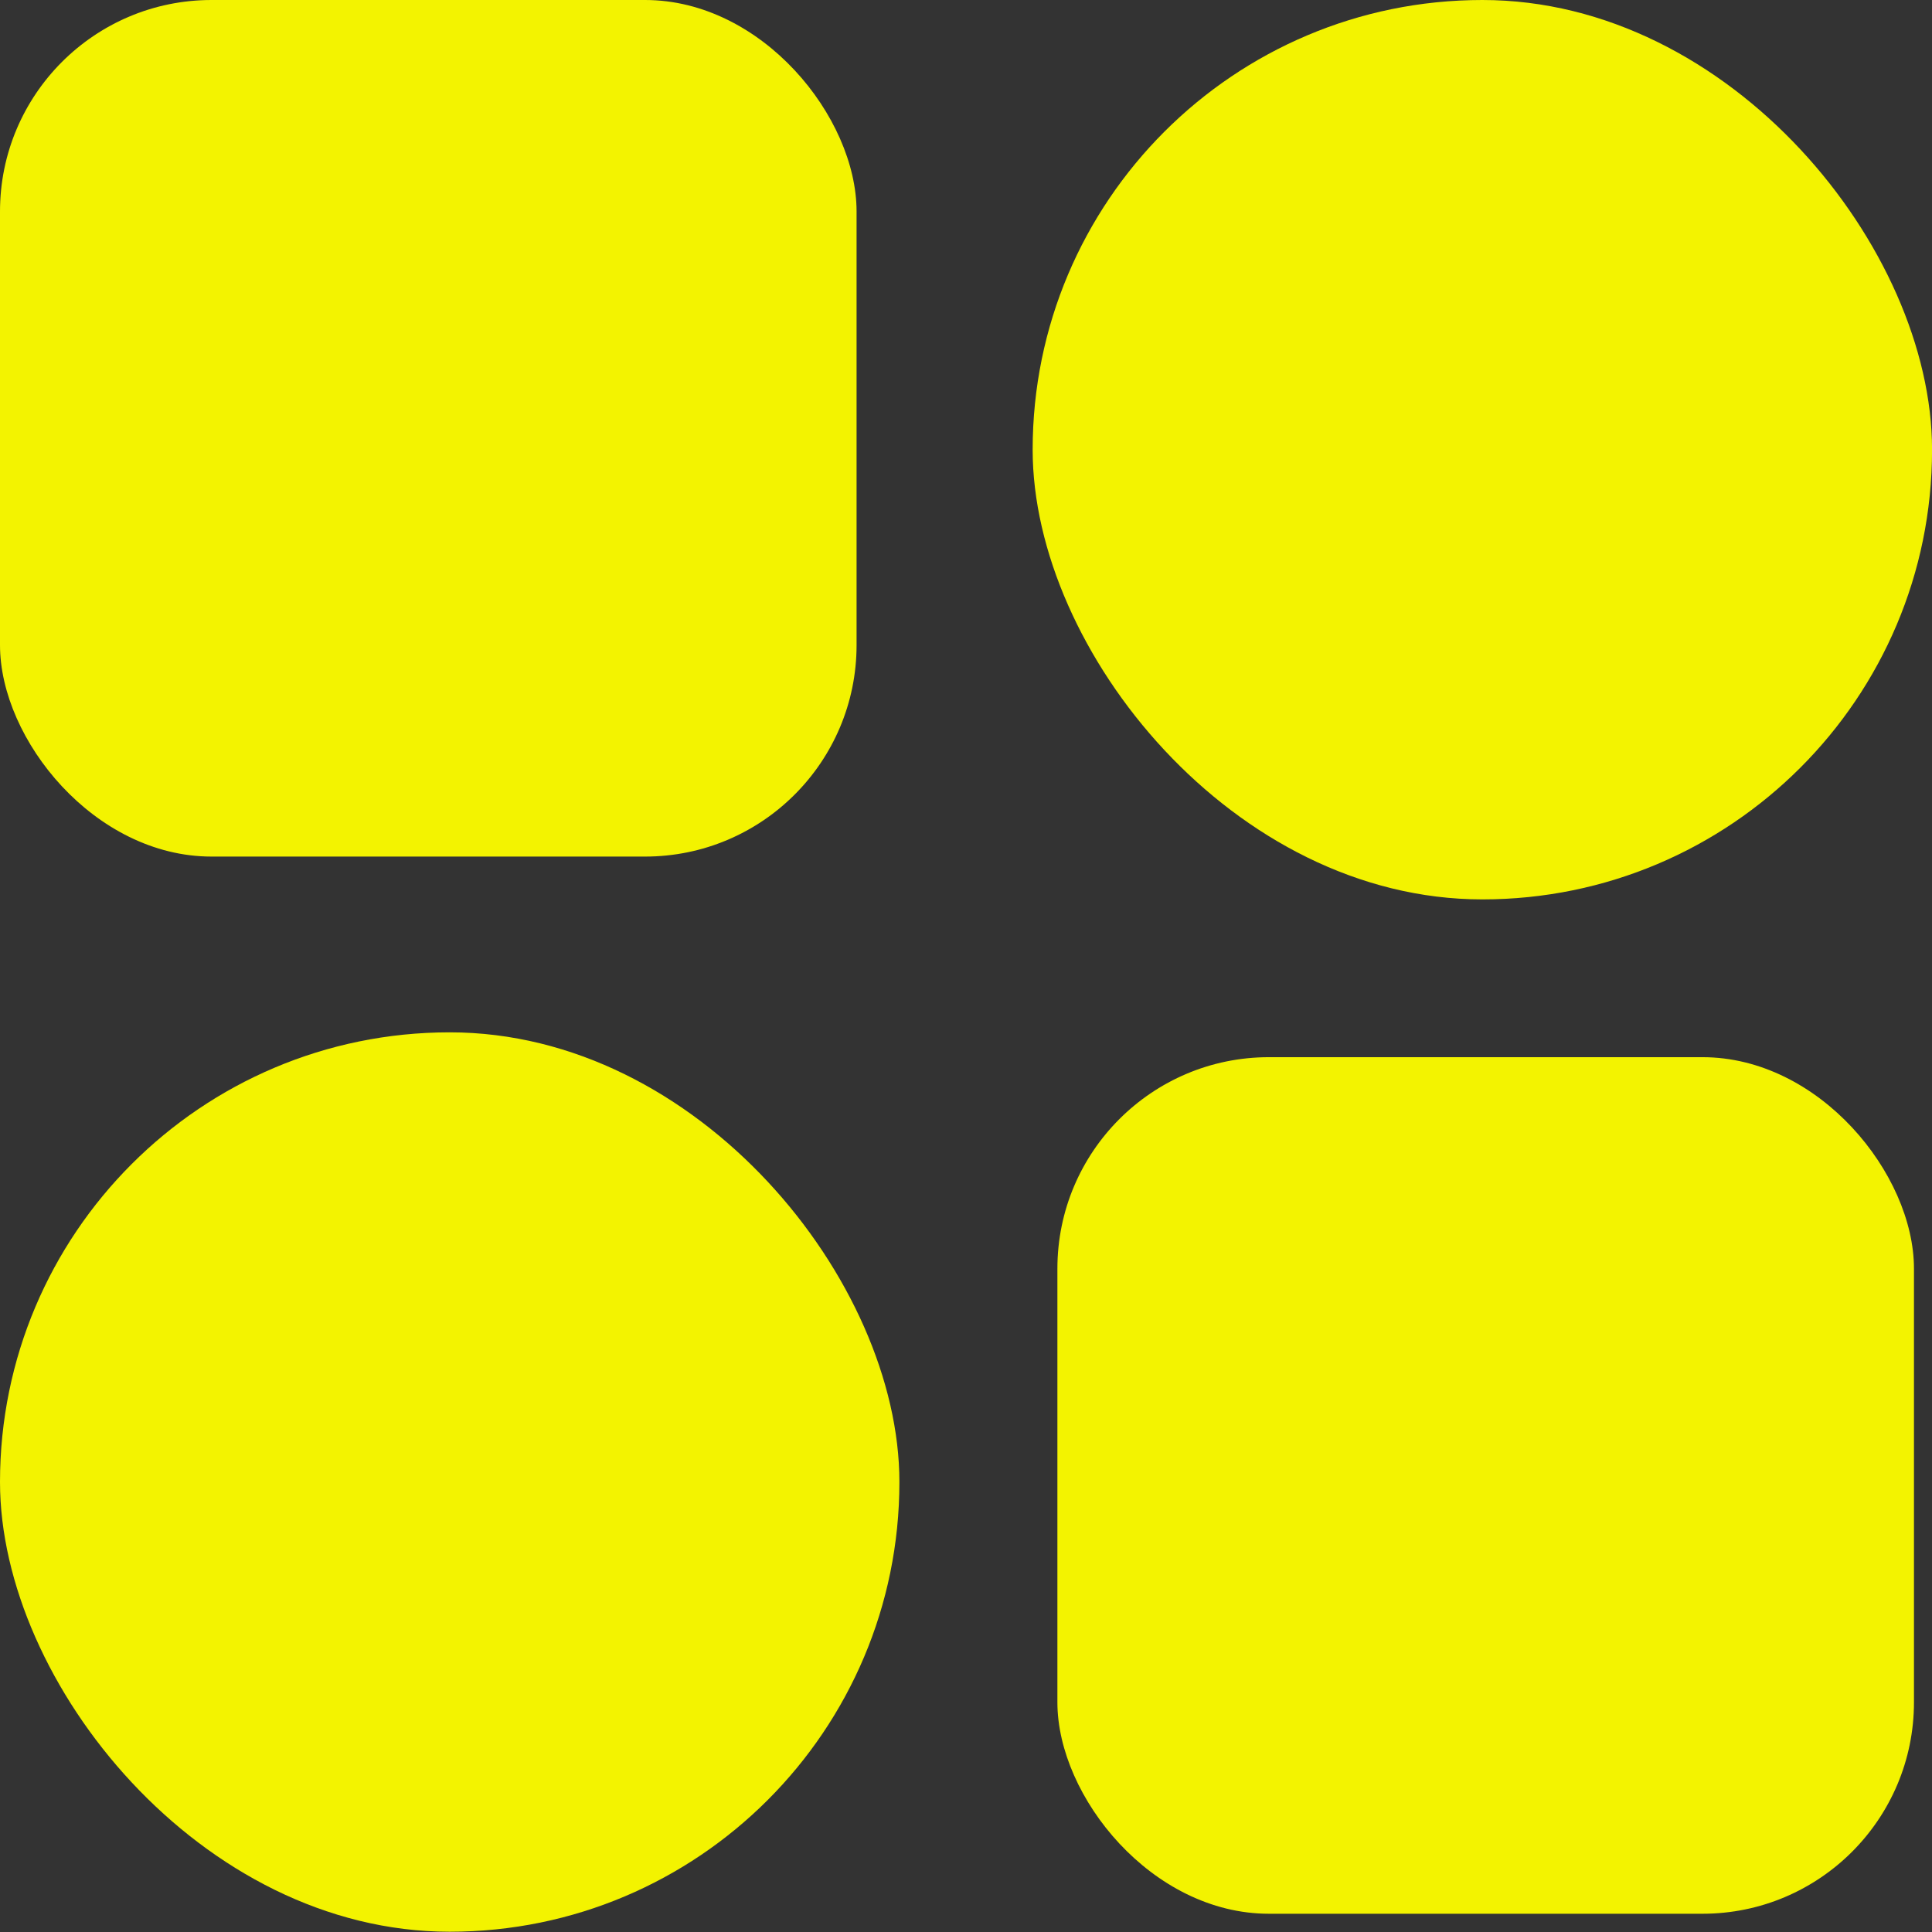
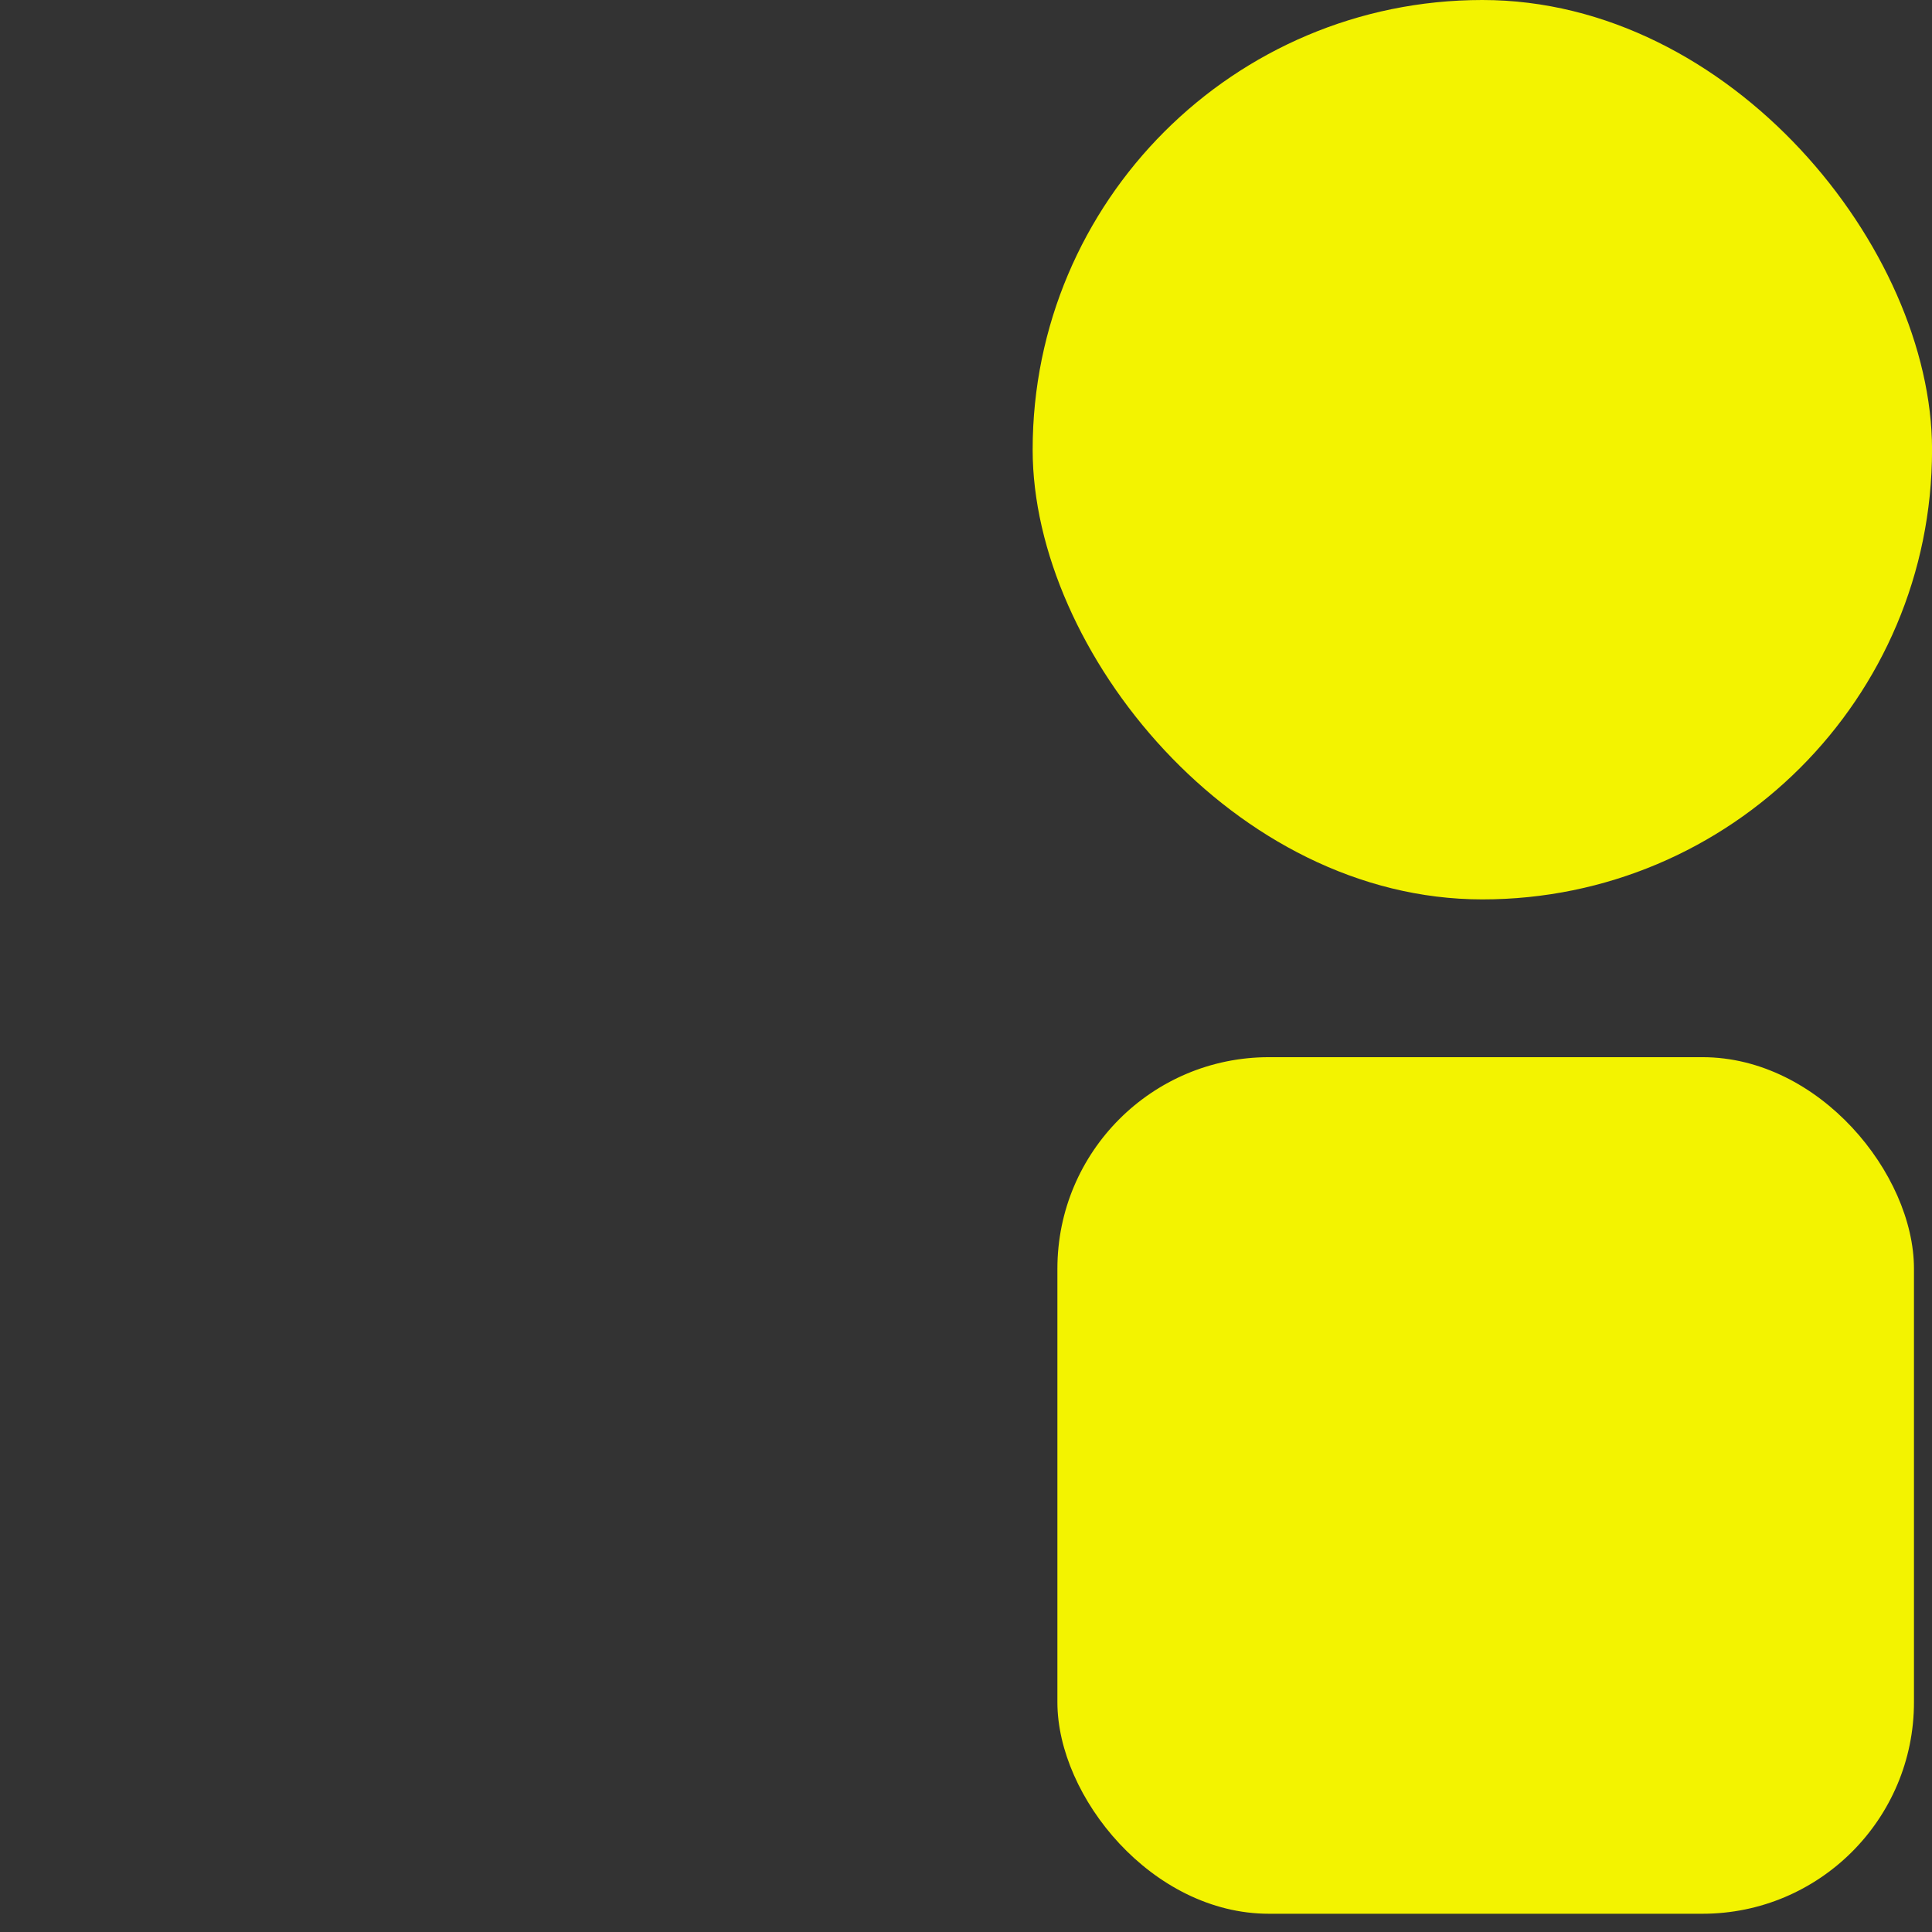
<svg xmlns="http://www.w3.org/2000/svg" width="36" height="36" viewBox="0 0 36 36" fill="none">
  <rect x="0" y="0" width="36" height="36" fill="#333333" stroke="none" />
  <g id="åç±»">
-     <rect id="Rectangle 23472" width="15.961" height="15.961" rx="3.941" fill="#F3F300" />
-     <rect id="Rectangle 23473" y="19.236" width="16.759" height="16.759" rx="8.379" fill="#F3F300" />
    <rect id="Rectangle 23474" x="19.703" y="19.699" width="15.961" height="15.961" rx="3.941" fill="#F3F300" />
    <rect id="Rectangle 23475" x="19.242" width="16.759" height="16.759" rx="8.379" fill="#F3F300" />
  </g>
</svg>